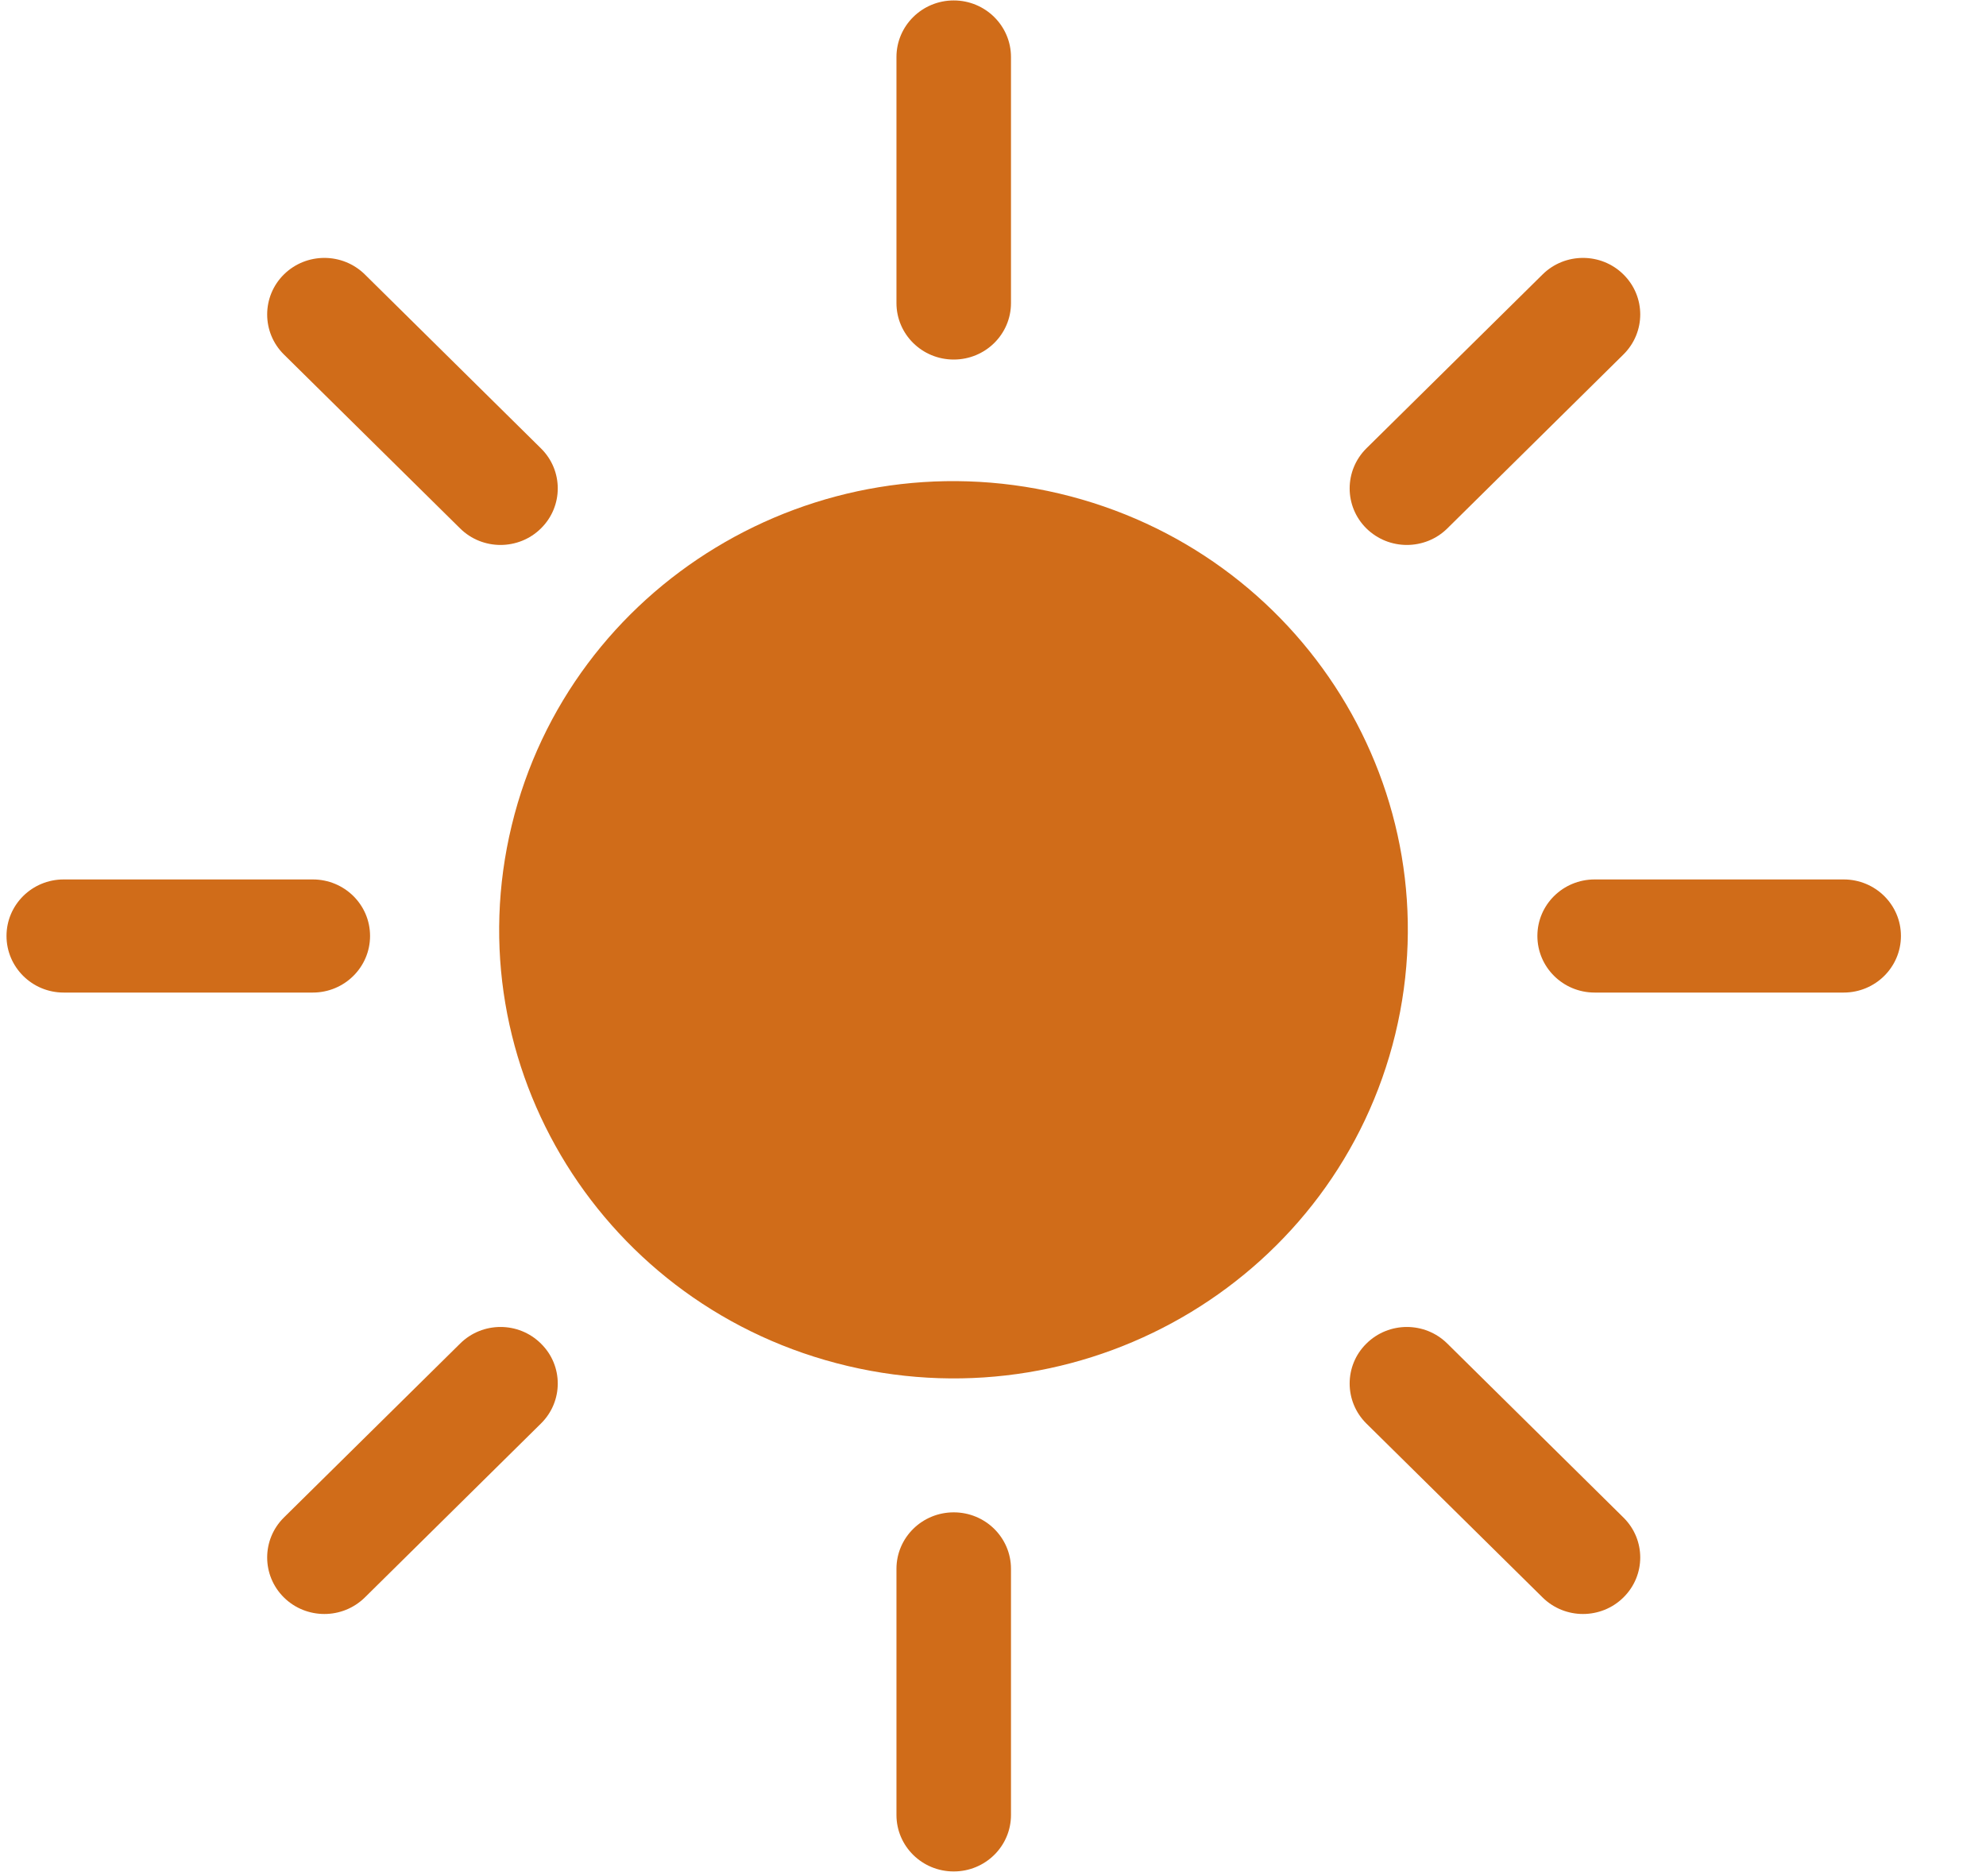
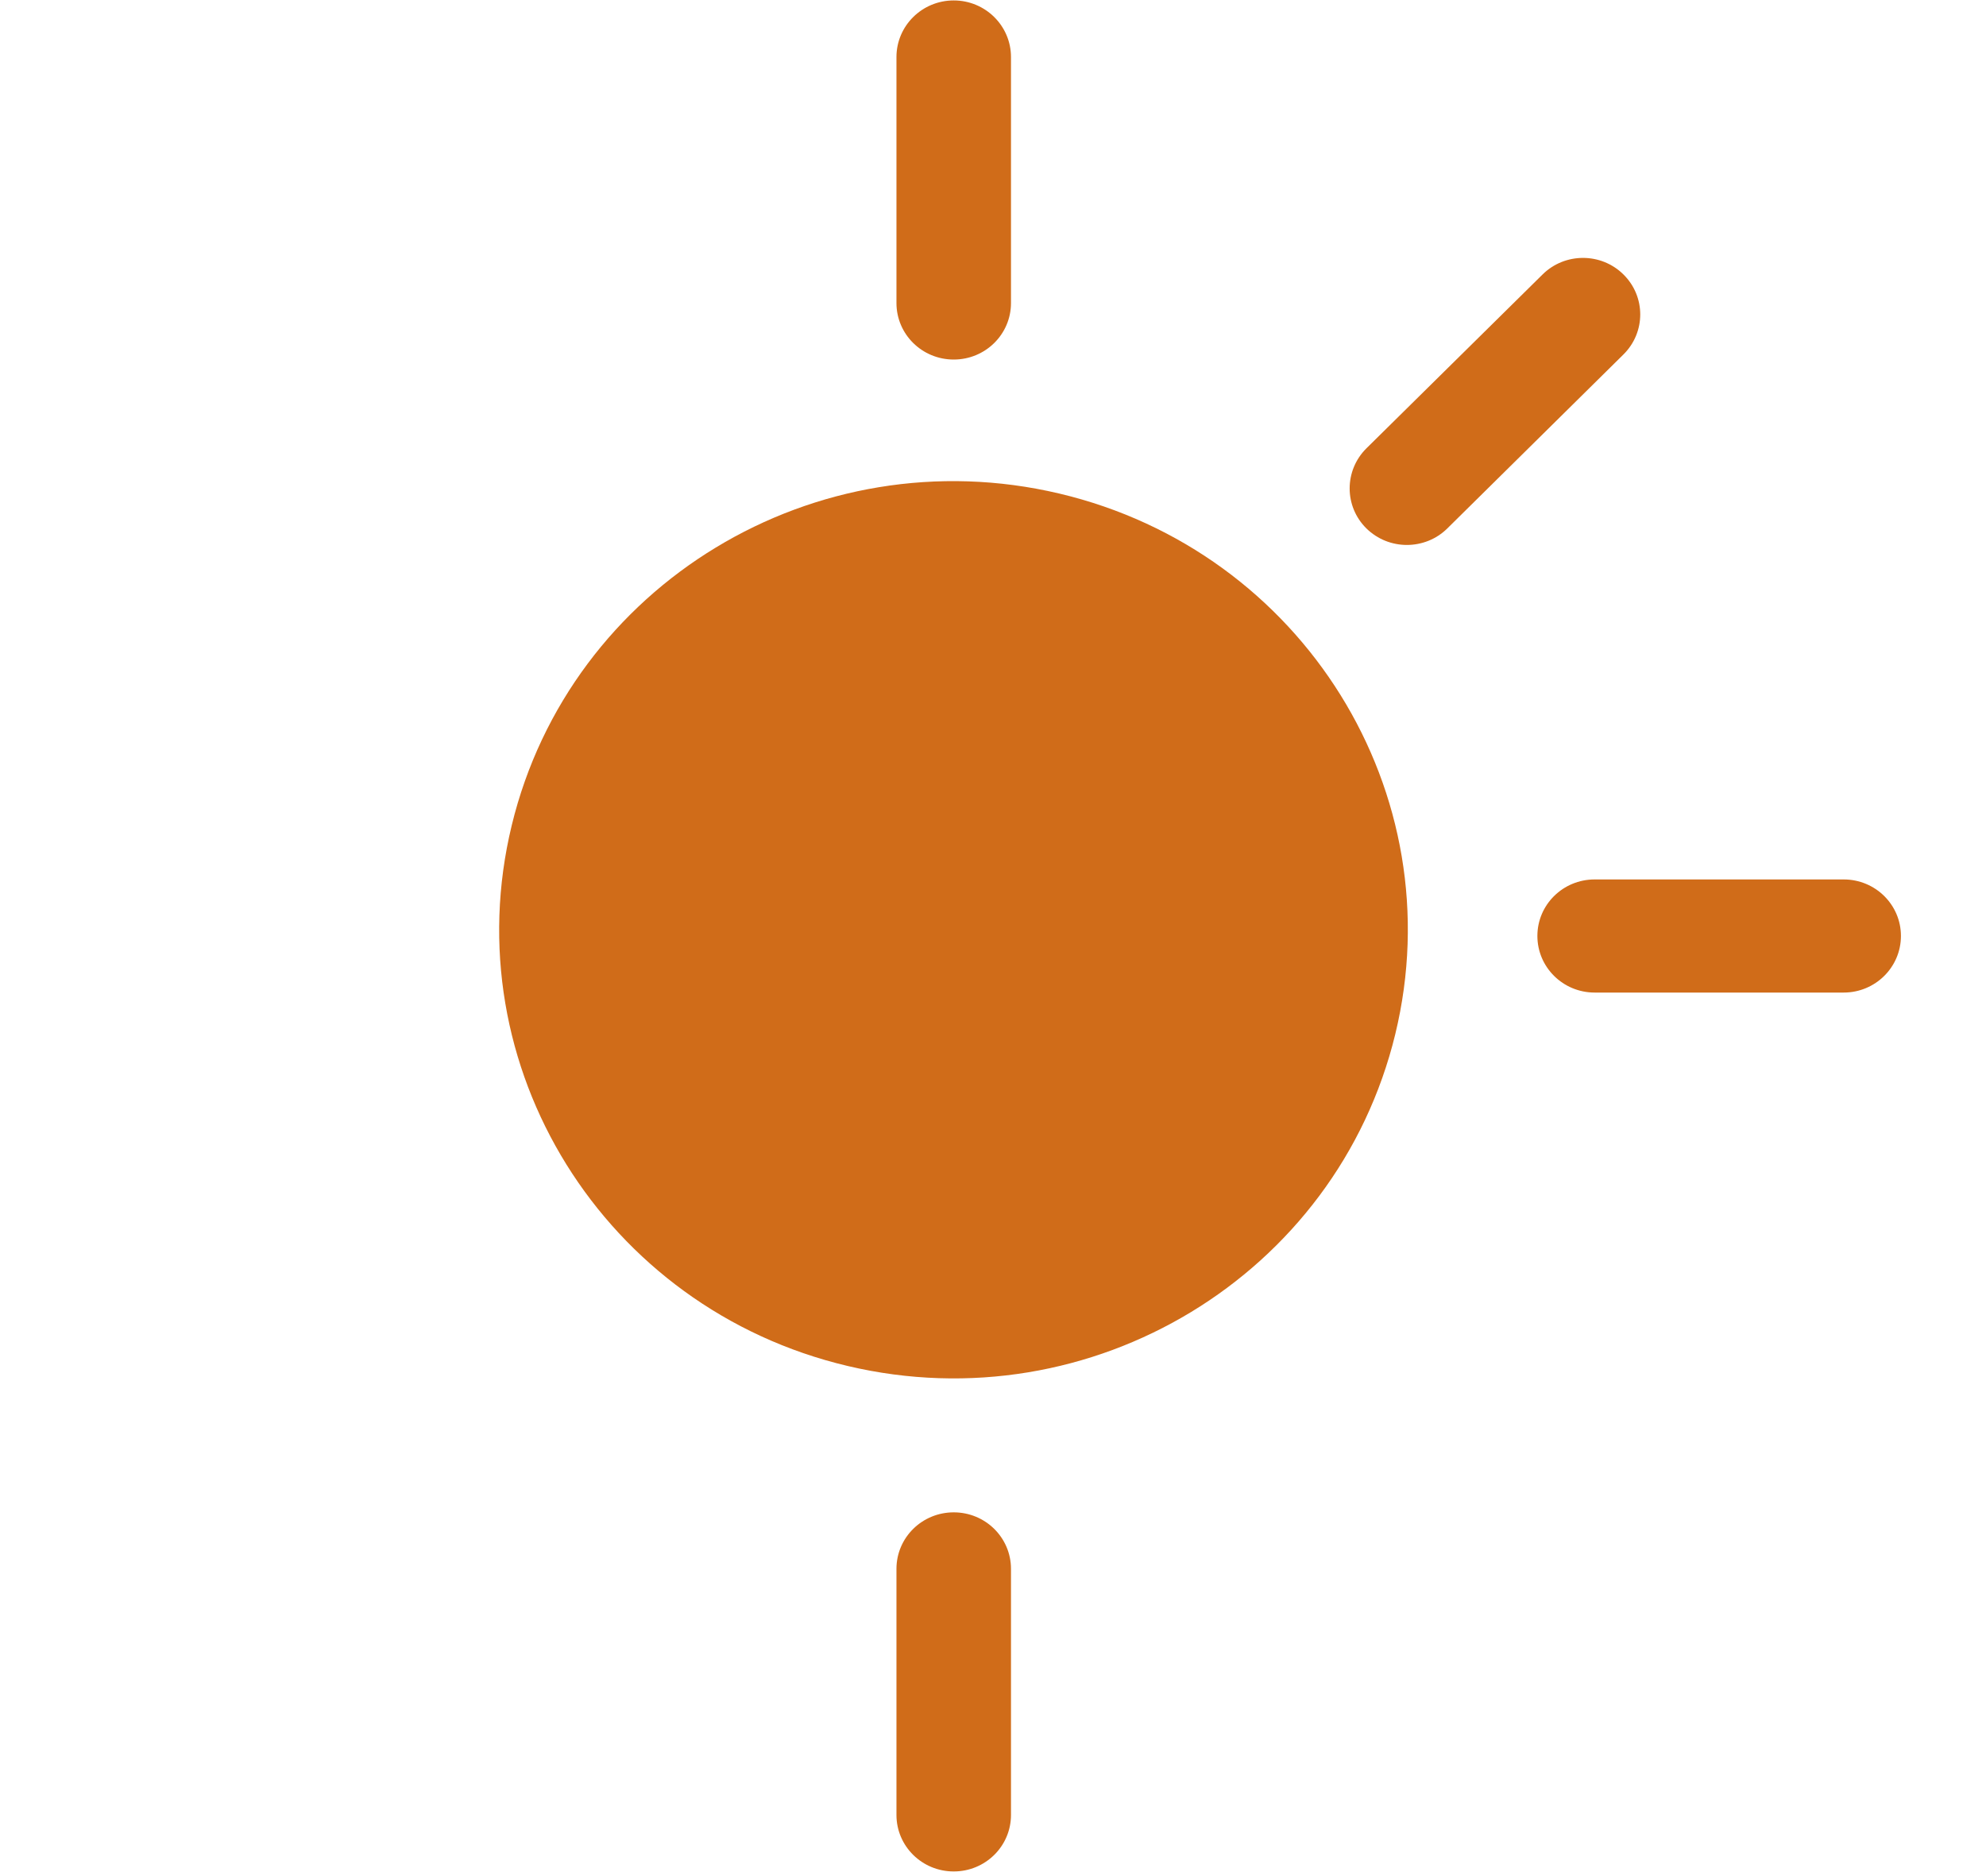
<svg xmlns="http://www.w3.org/2000/svg" width="18" height="17" viewBox="0 0 18 17" fill="none">
  <path d="M12.646 9.371C13.175 7.188 11.811 4.995 9.6 4.472C7.389 3.95 5.167 5.296 4.638 7.479C4.109 9.662 5.473 11.856 7.684 12.378C9.895 12.9 12.116 11.554 12.646 9.371Z" fill="#D06C19" />
  <path d="M8.644 3.258C8.357 3.258 8.125 3.029 8.125 2.746V0.517C8.125 0.234 8.357 0.004 8.644 0.004C8.931 0.004 9.163 0.234 9.163 0.517V2.746C9.163 3.029 8.931 3.258 8.644 3.258Z" fill="#D06C19" />
  <path d="M8.644 16.958C8.357 16.958 8.125 16.729 8.125 16.446V14.216C8.125 13.933 8.357 13.704 8.644 13.704C8.931 13.704 9.163 13.933 9.163 14.216V16.446C9.163 16.729 8.931 16.958 8.644 16.958Z" fill="#D06C19" />
  <path d="M16.71 8.994H14.453C14.166 8.994 13.934 8.764 13.934 8.481C13.934 8.198 14.166 7.969 14.453 7.969H16.71C16.997 7.969 17.229 8.198 17.229 8.481C17.229 8.764 16.997 8.994 16.71 8.994Z" fill="#D06C19" />
-   <path d="M0.577 8.994H2.835C3.122 8.994 3.354 8.764 3.354 8.481C3.354 8.198 3.122 7.969 2.835 7.969H0.577C0.291 7.969 0.059 8.198 0.059 8.481C0.059 8.764 0.291 8.994 0.577 8.994Z" fill="#D06C19" />
-   <path d="M4.536 4.938C4.404 4.938 4.271 4.888 4.17 4.788L2.573 3.212C2.371 3.012 2.371 2.687 2.573 2.487C2.776 2.287 3.104 2.287 3.307 2.487L4.903 4.063C5.106 4.263 5.106 4.588 4.903 4.788C4.802 4.888 4.669 4.938 4.536 4.938Z" fill="#D06C19" />
-   <path d="M14.347 14.625C14.215 14.625 14.082 14.575 13.981 14.475L12.384 12.899C12.182 12.699 12.182 12.374 12.384 12.175C12.587 11.974 12.915 11.974 13.118 12.175L14.714 13.751C14.917 13.951 14.917 14.275 14.714 14.475C14.613 14.575 14.48 14.625 14.347 14.625Z" fill="#D06C19" />
-   <path d="M2.94 14.625C2.807 14.625 2.674 14.575 2.573 14.475C2.371 14.275 2.371 13.951 2.573 13.751L4.17 12.175C4.372 11.974 4.701 11.974 4.903 12.175C5.106 12.374 5.106 12.699 4.903 12.899L3.307 14.475C3.205 14.575 3.073 14.625 2.94 14.625Z" fill="#D06C19" />
  <path d="M12.751 4.938C12.618 4.938 12.486 4.888 12.384 4.788C12.182 4.588 12.182 4.264 12.384 4.063L13.981 2.487C14.183 2.287 14.512 2.287 14.714 2.487C14.917 2.687 14.917 3.011 14.714 3.212L13.118 4.788C13.017 4.888 12.884 4.938 12.751 4.938Z" fill="#D06C19" />
</svg>